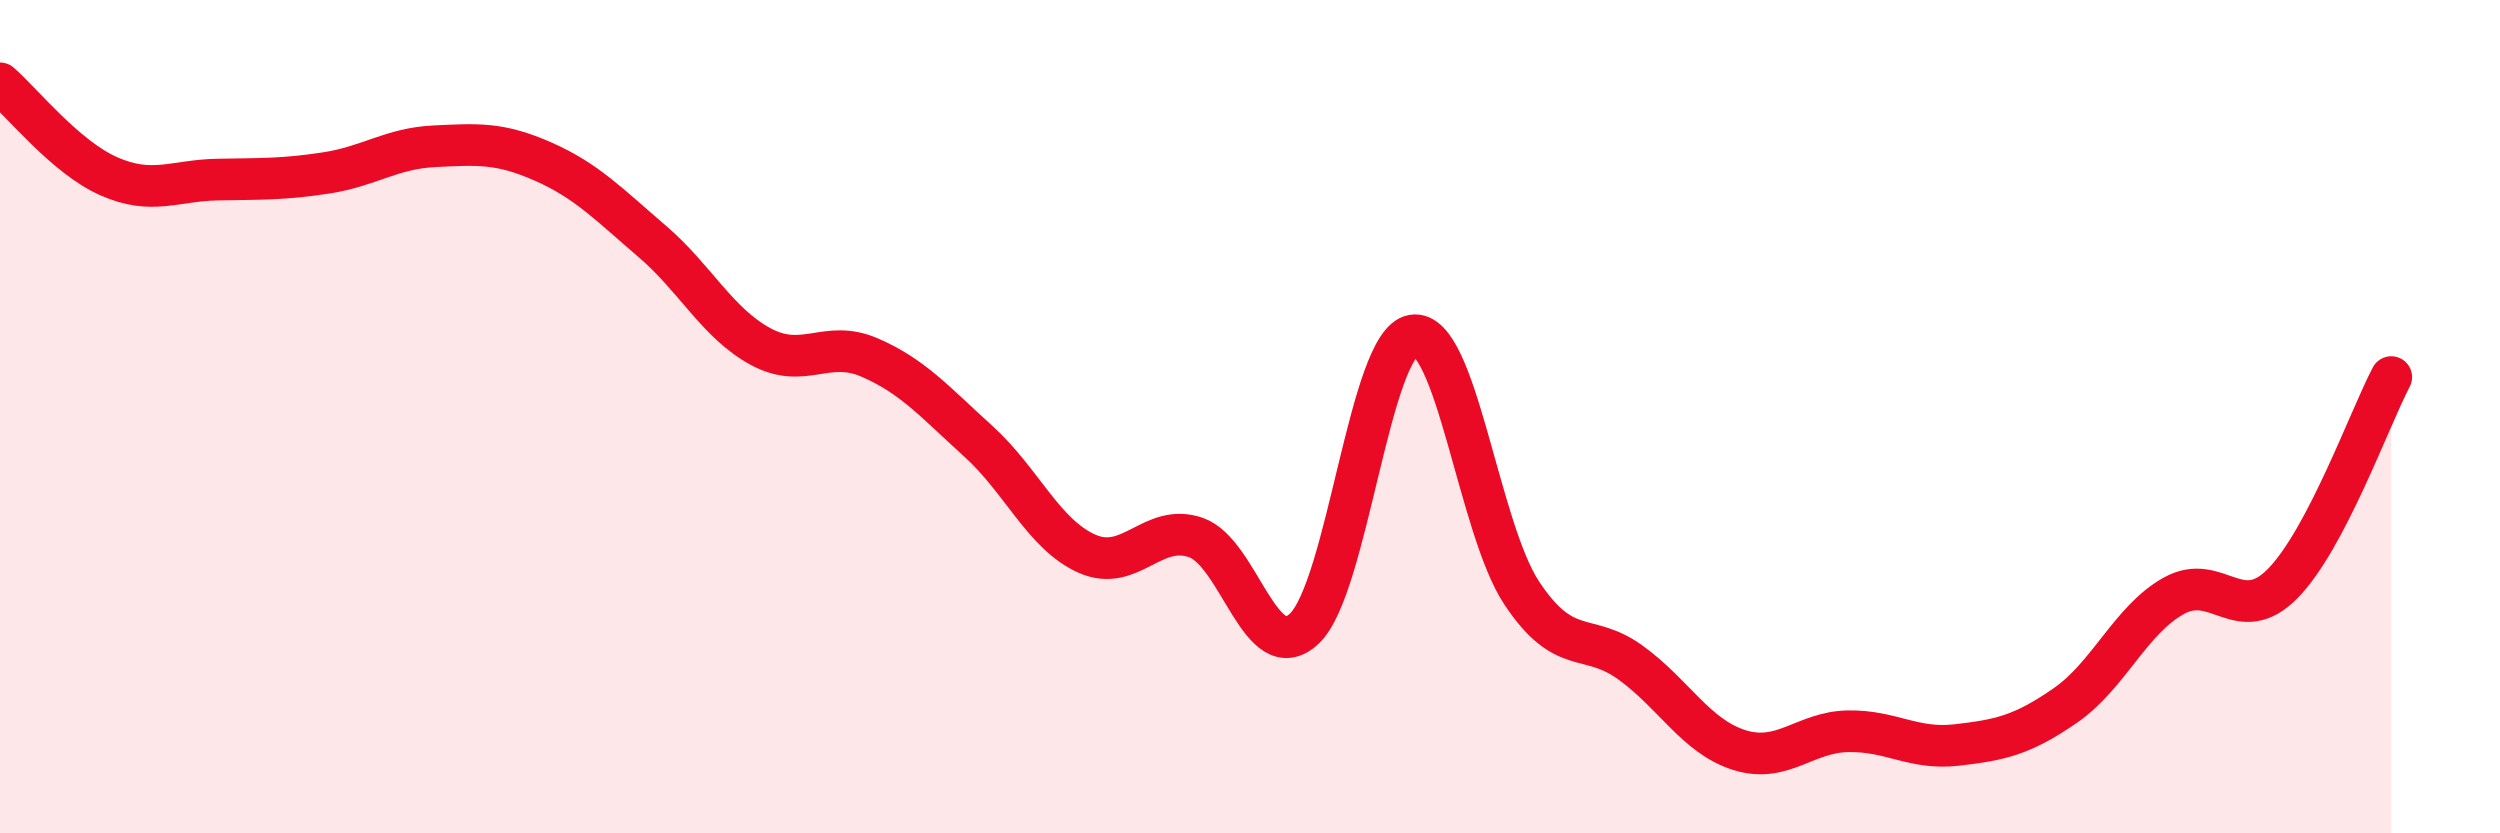
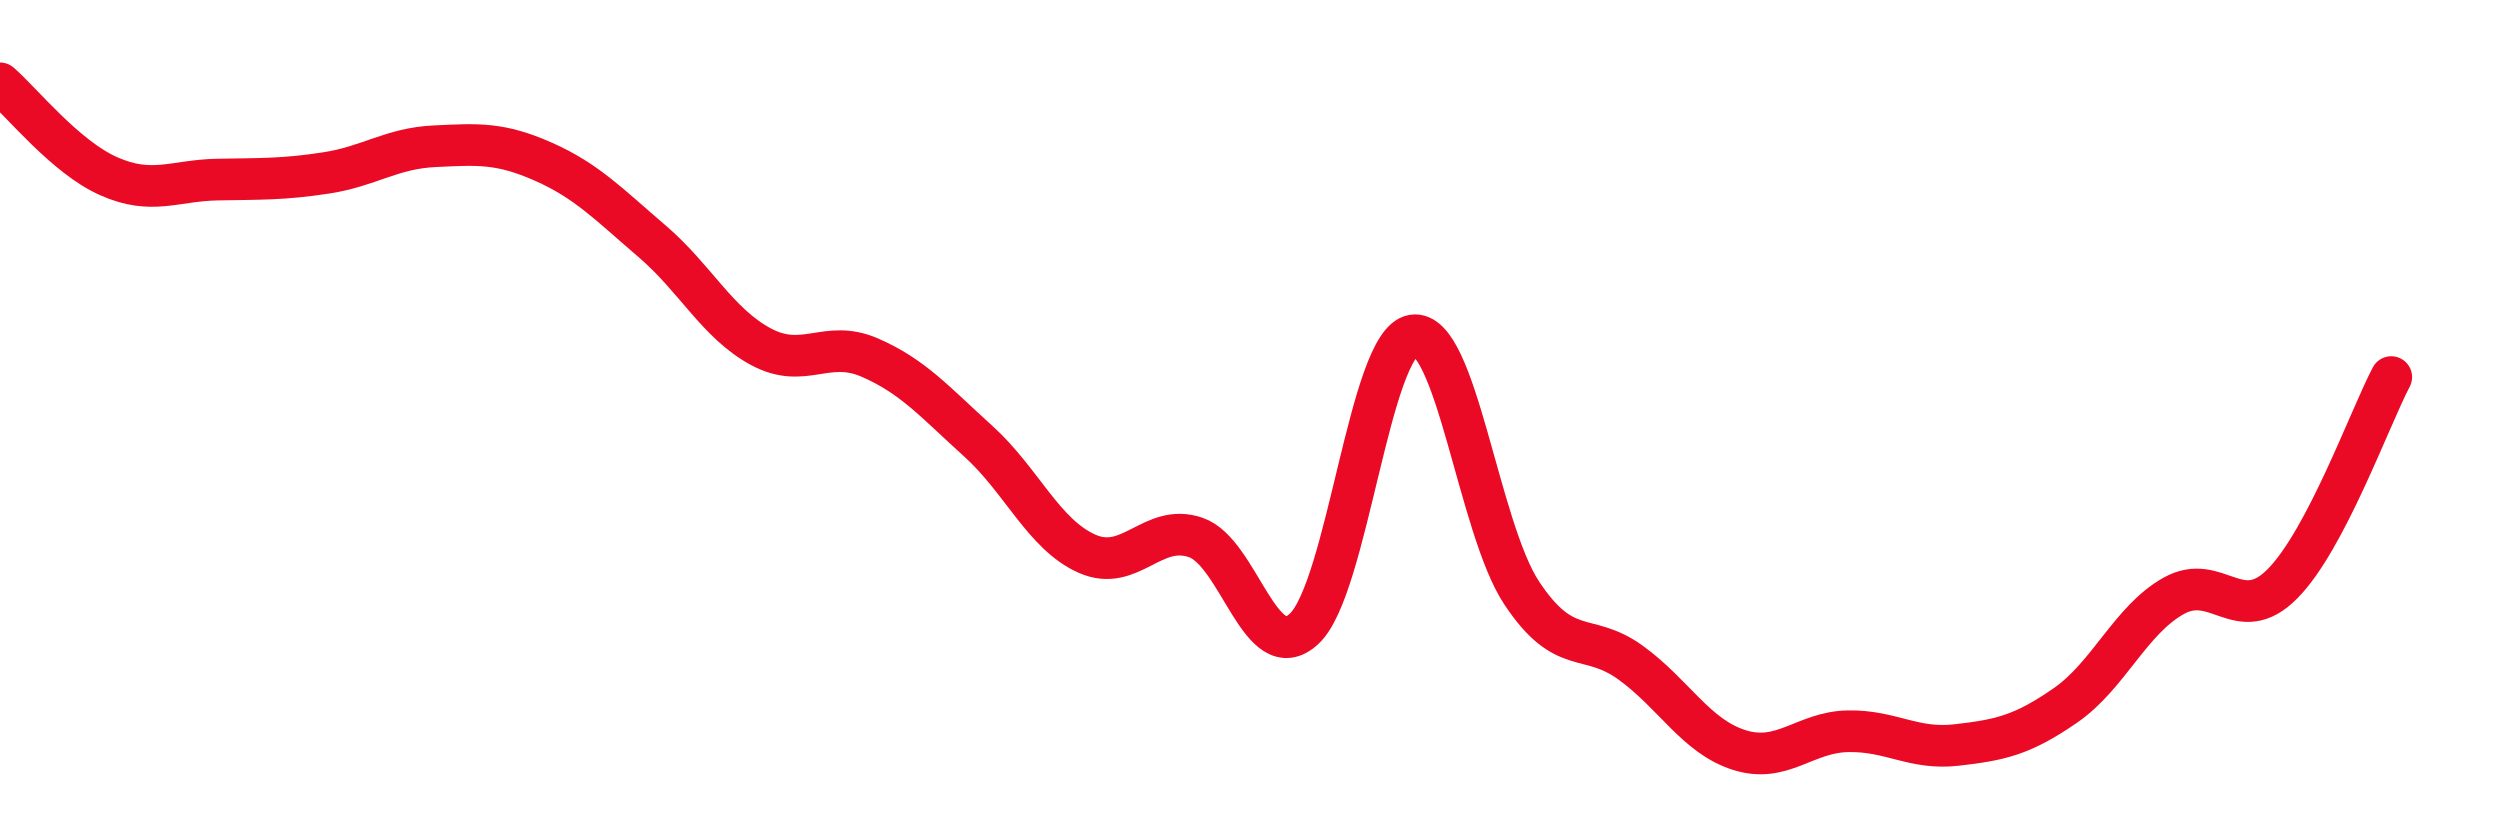
<svg xmlns="http://www.w3.org/2000/svg" width="60" height="20" viewBox="0 0 60 20">
-   <path d="M 0,2 C 0.52,2.45 1.57,3.77 2.61,4.23 C 3.65,4.69 4.18,4.33 5.22,4.31 C 6.26,4.29 6.79,4.31 7.83,4.15 C 8.87,3.99 9.39,3.56 10.43,3.51 C 11.47,3.46 12,3.42 13.04,3.88 C 14.08,4.34 14.61,4.9 15.65,5.79 C 16.69,6.68 17.22,7.76 18.26,8.32 C 19.3,8.88 19.83,8.13 20.87,8.58 C 21.91,9.03 22.44,9.65 23.48,10.59 C 24.52,11.53 25.05,12.83 26.09,13.29 C 27.13,13.75 27.66,12.54 28.7,12.9 C 29.74,13.26 30.26,16.06 31.3,15.09 C 32.34,14.12 32.87,8.22 33.91,8.05 C 34.95,7.88 35.48,12.66 36.52,14.23 C 37.56,15.8 38.09,15.15 39.13,15.9 C 40.17,16.65 40.7,17.67 41.74,18 C 42.78,18.33 43.31,17.57 44.35,17.55 C 45.39,17.53 45.92,18 46.96,17.88 C 48,17.76 48.53,17.65 49.57,16.93 C 50.61,16.21 51.13,14.88 52.17,14.3 C 53.21,13.72 53.74,15.06 54.78,14.01 C 55.82,12.96 56.87,10.04 57.39,9.05L57.39 20L0 20Z" fill="#EB0A25" opacity="0.1" stroke-linecap="round" stroke-linejoin="round" />
  <path d="M 0,2 C 0.52,2.45 1.57,3.77 2.61,4.23 C 3.65,4.69 4.18,4.33 5.22,4.31 C 6.26,4.29 6.79,4.31 7.83,4.15 C 8.87,3.99 9.39,3.56 10.43,3.51 C 11.47,3.46 12,3.42 13.04,3.88 C 14.08,4.34 14.61,4.9 15.65,5.79 C 16.69,6.68 17.22,7.76 18.26,8.32 C 19.3,8.88 19.83,8.13 20.87,8.58 C 21.91,9.03 22.44,9.65 23.48,10.59 C 24.52,11.53 25.05,12.83 26.09,13.29 C 27.13,13.75 27.66,12.54 28.7,12.9 C 29.74,13.26 30.26,16.06 31.3,15.09 C 32.34,14.12 32.87,8.22 33.91,8.05 C 34.95,7.88 35.48,12.66 36.52,14.23 C 37.56,15.8 38.09,15.15 39.13,15.9 C 40.17,16.65 40.7,17.67 41.74,18 C 42.78,18.33 43.31,17.57 44.35,17.55 C 45.39,17.53 45.92,18 46.96,17.88 C 48,17.76 48.53,17.65 49.57,16.93 C 50.61,16.21 51.13,14.88 52.17,14.3 C 53.21,13.72 53.74,15.06 54.78,14.01 C 55.82,12.96 56.87,10.04 57.39,9.05" stroke="#EB0A25" stroke-width="1" fill="none" stroke-linecap="round" stroke-linejoin="round" />
</svg>